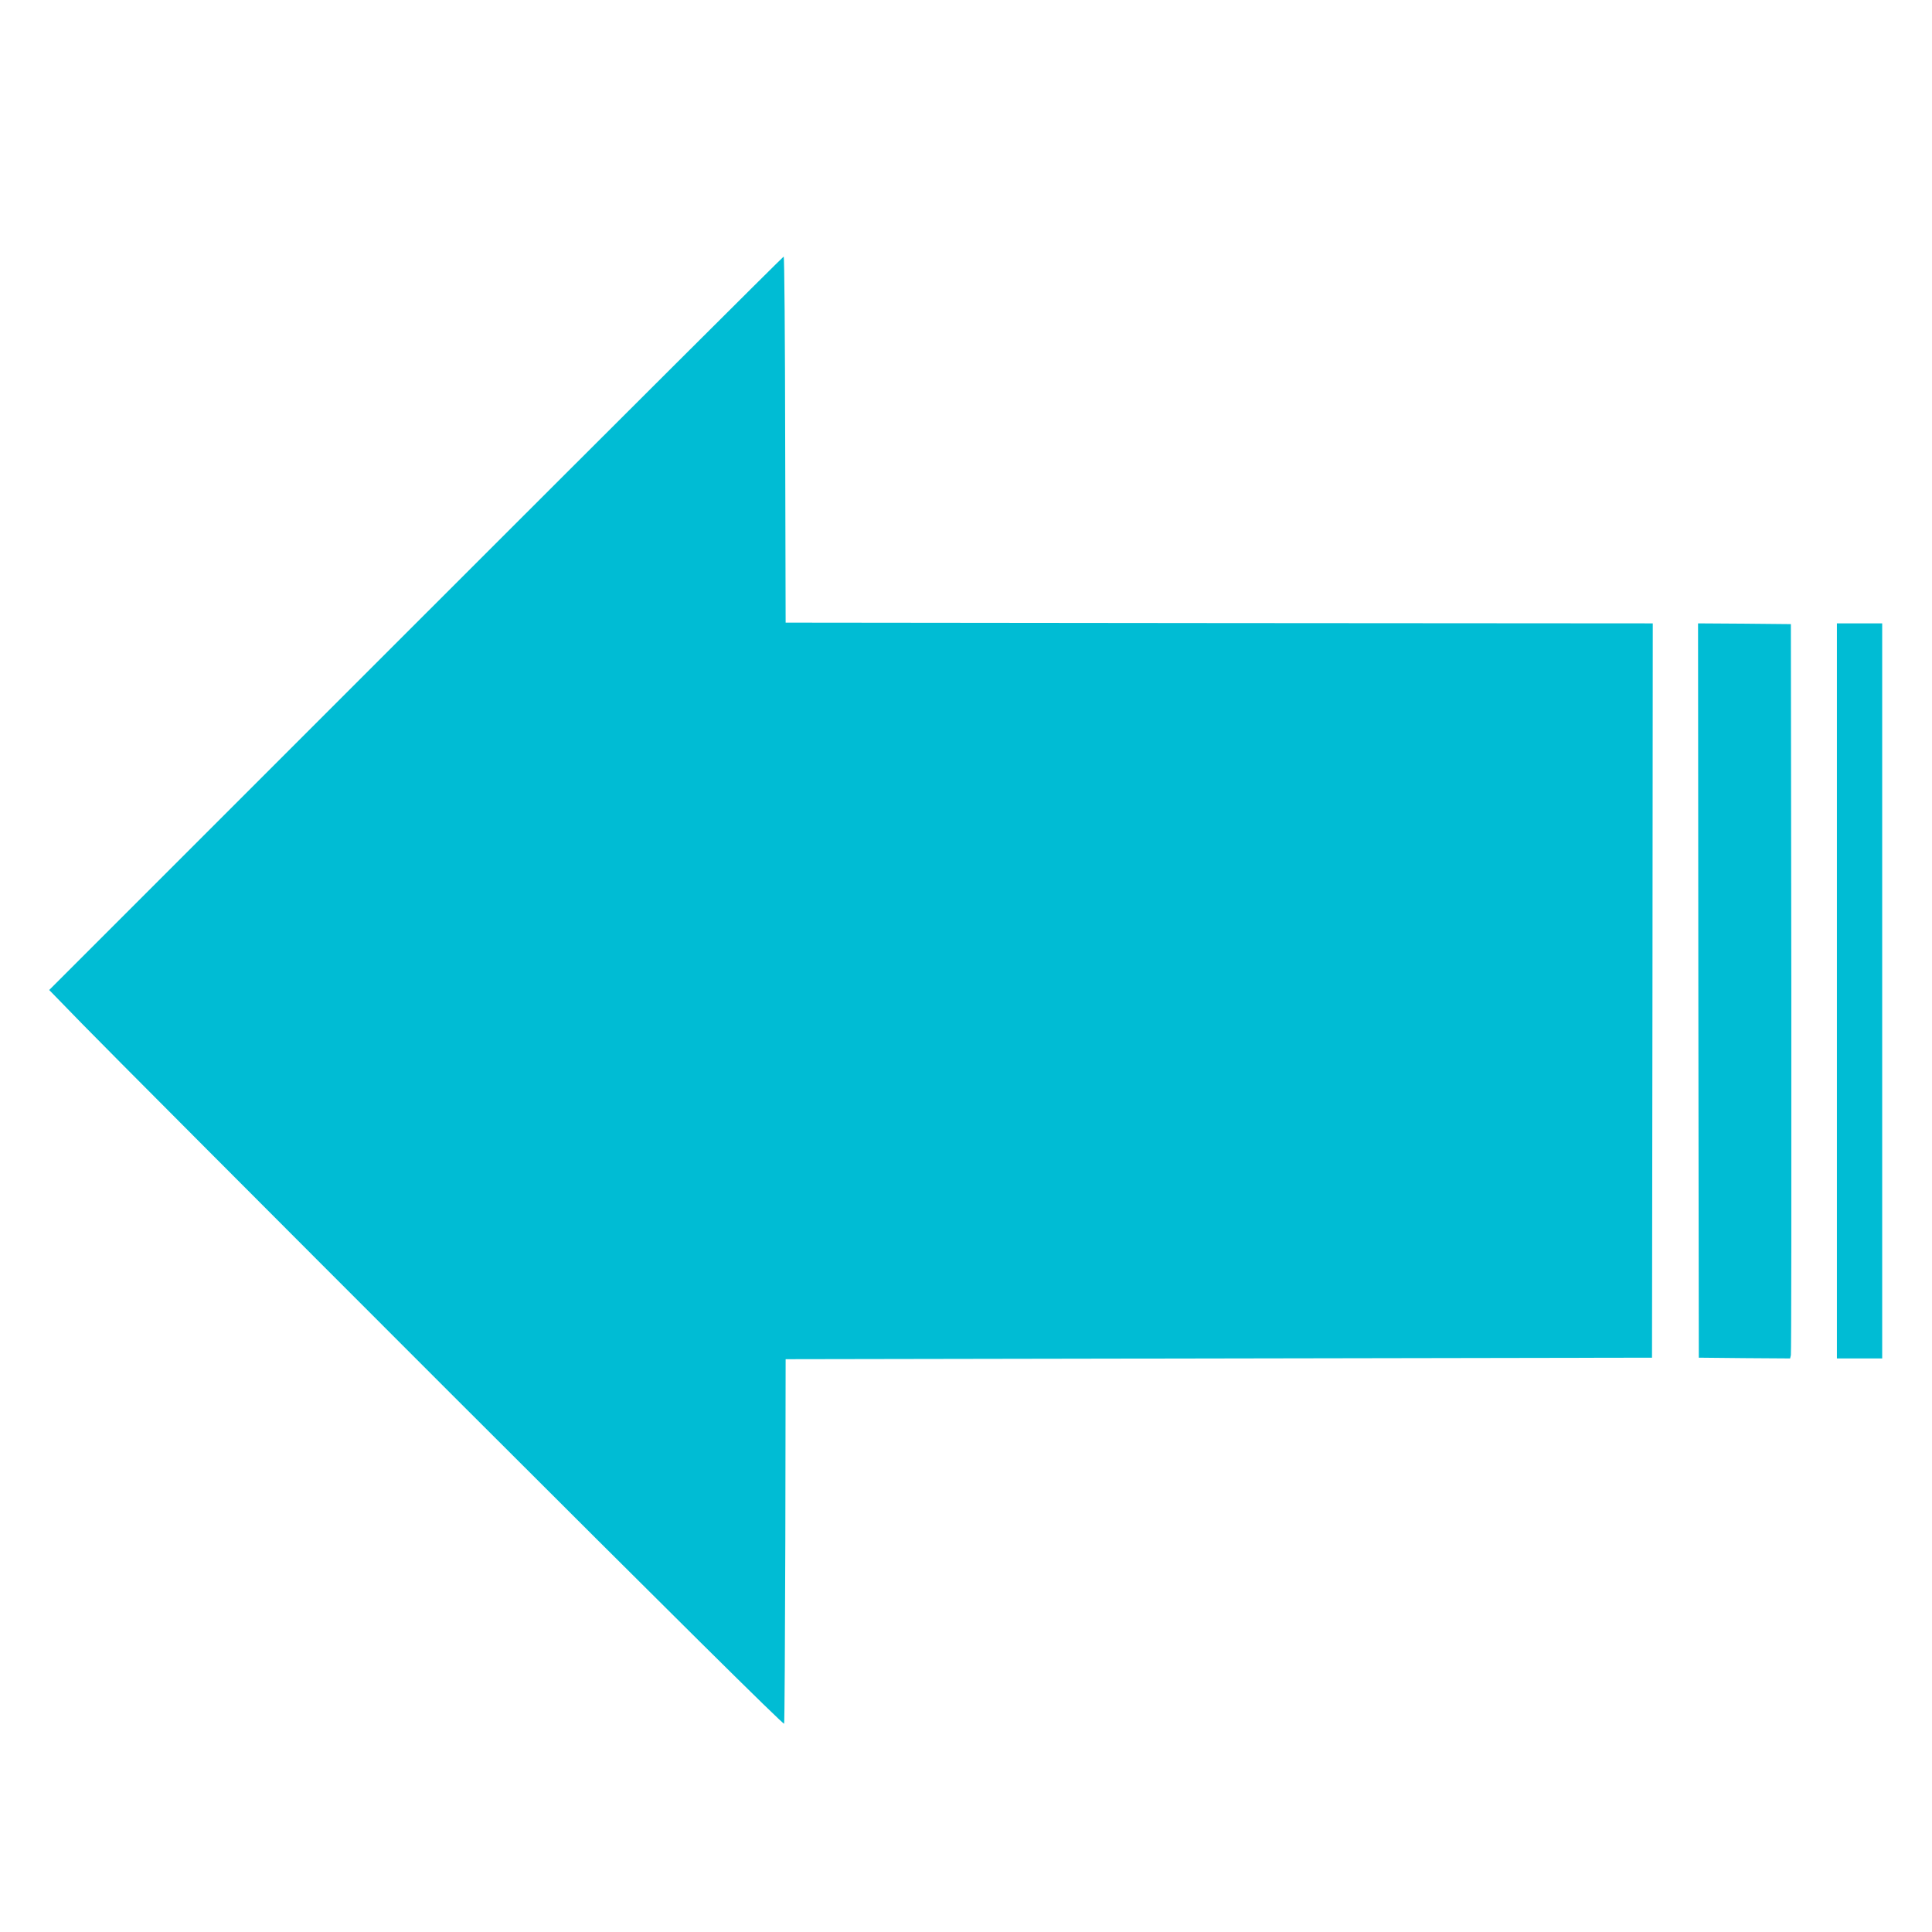
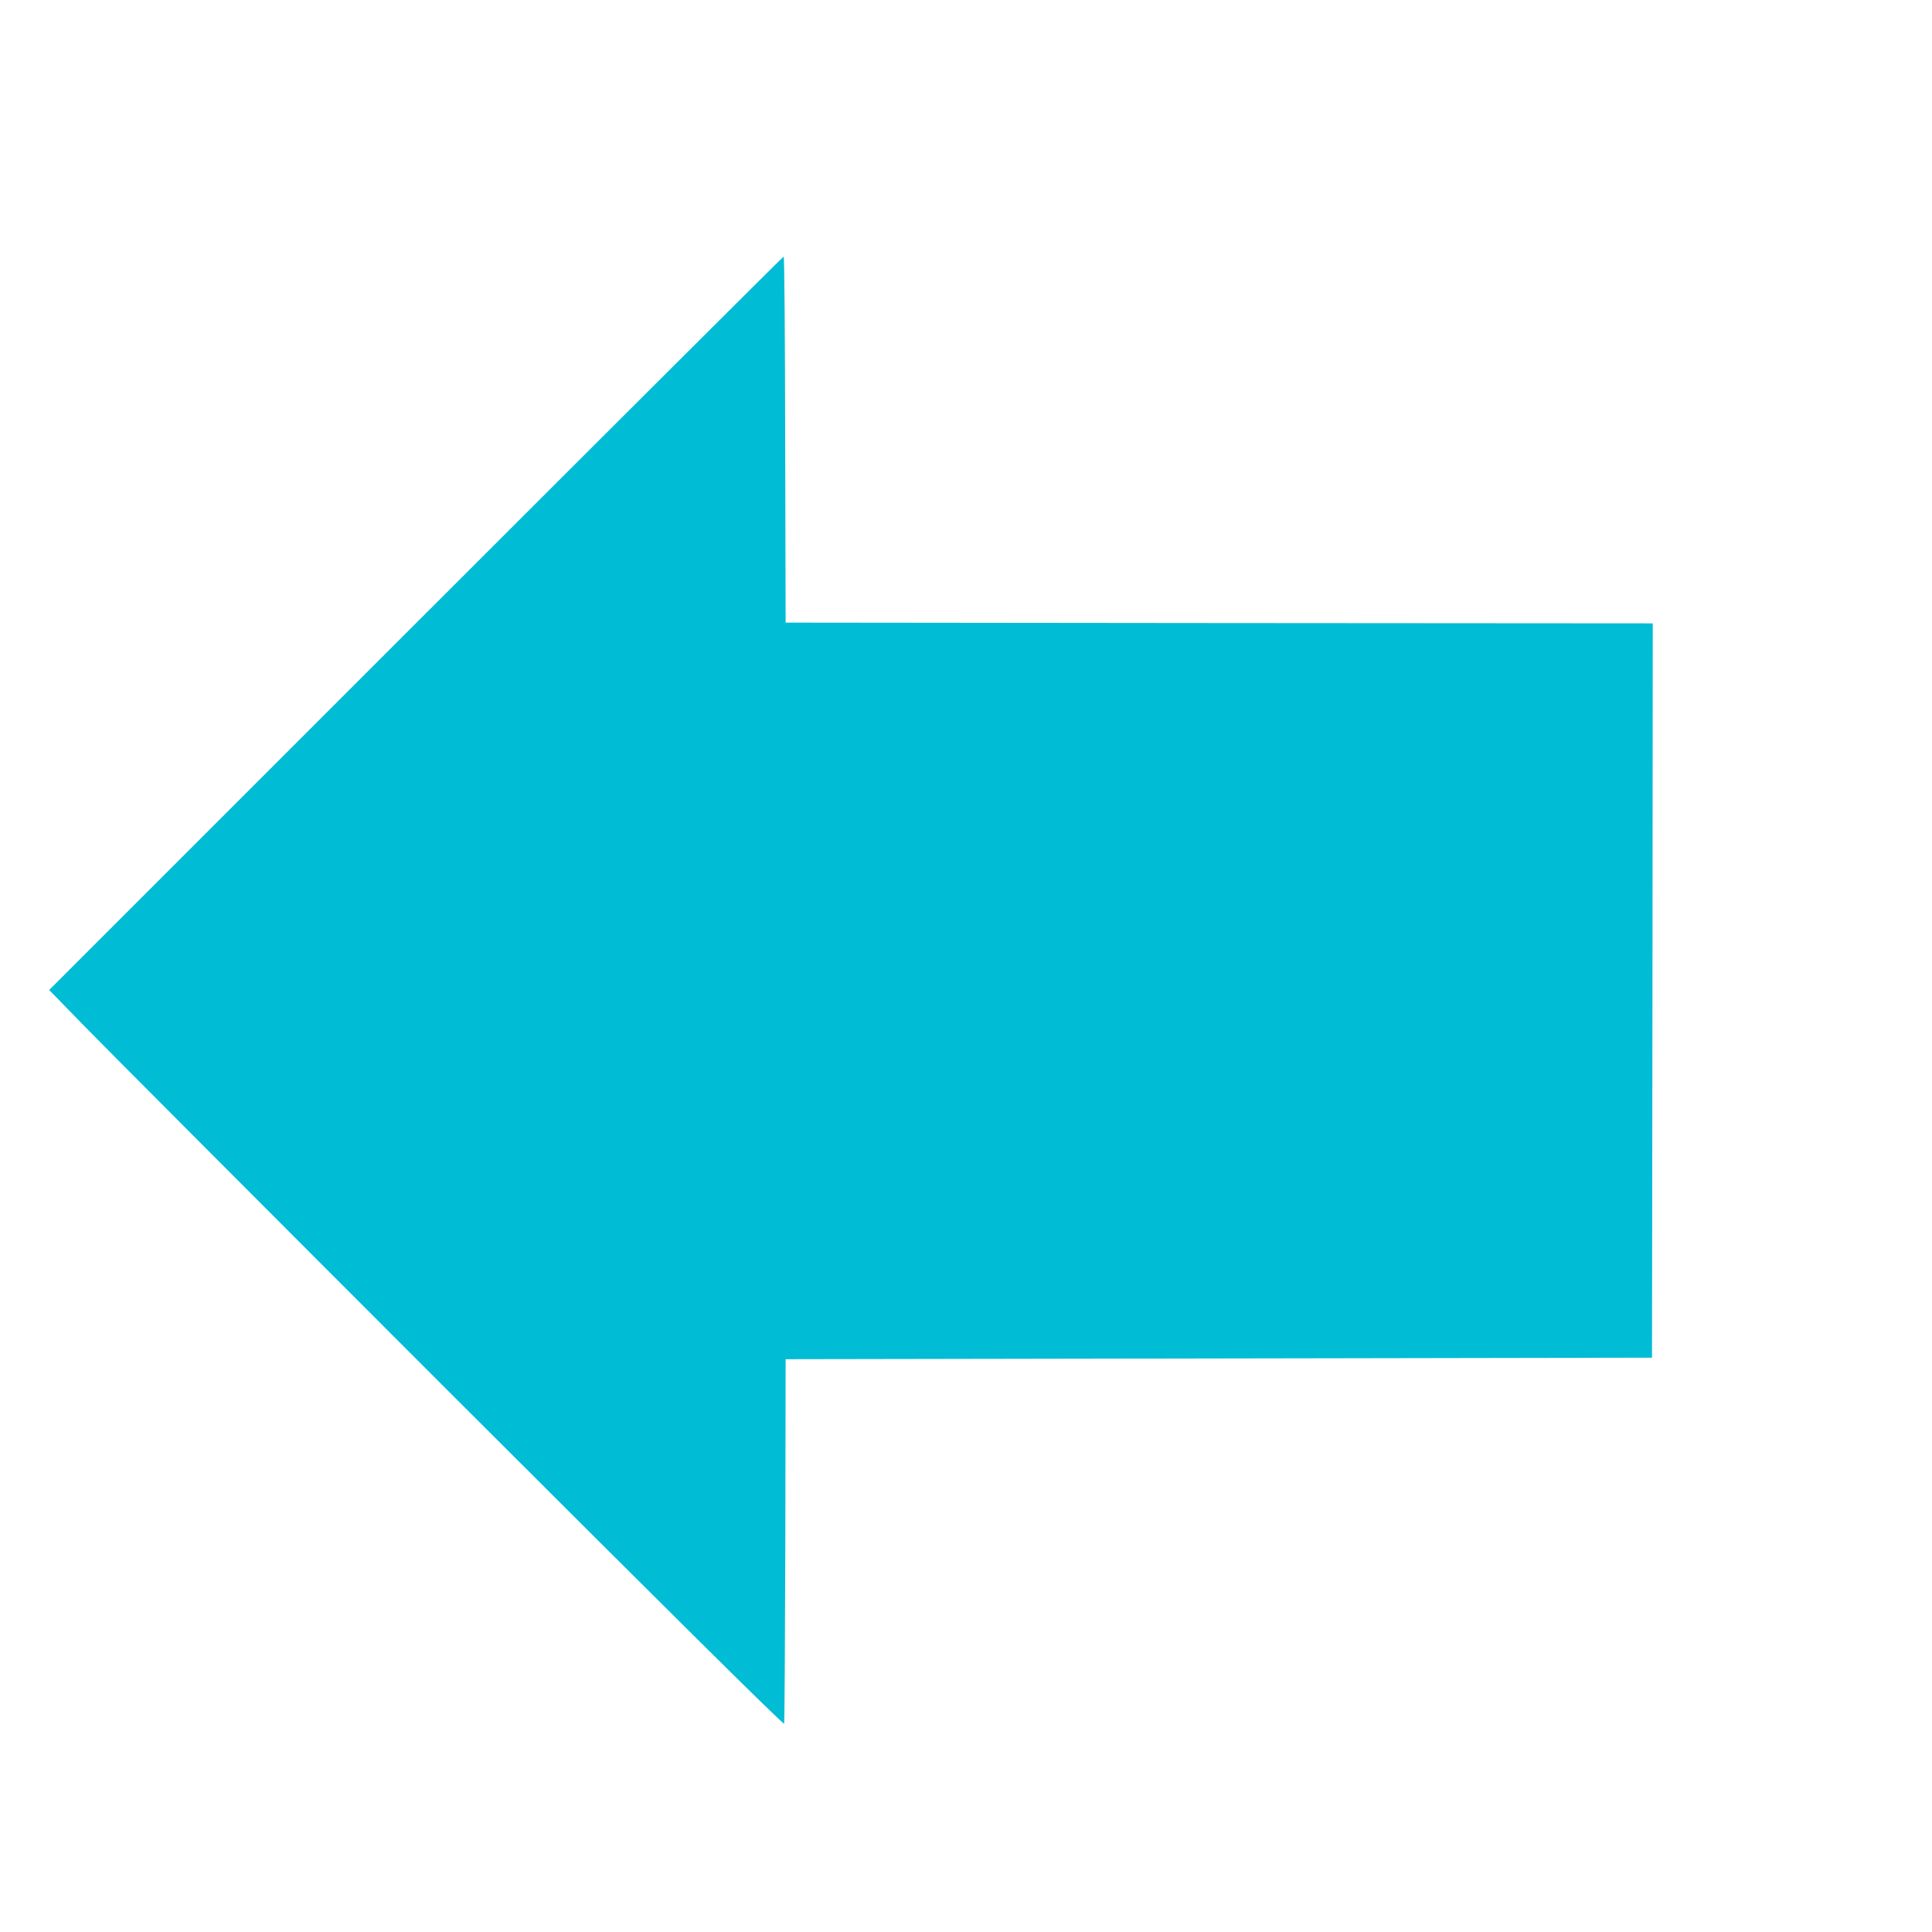
<svg xmlns="http://www.w3.org/2000/svg" version="1.0" width="1280pt" height="1280pt" viewBox="0 0 1280 1280" preserveAspectRatio="xMidYMid meet">
  <g transform="translate(0,1280) scale(0.1,-0.1)" fill="#00bcd4" stroke="none">
    <path d="M2756 8671 l-2430 -2430 222 -228 c121 -125 1215 -1222 2431 -2438 1478 -1477 2212 -2204 2216 -2195 3 8 6 555 8 1215 l2 1200 2870 5 2870 5 3 2432 2 2433 -2872 2 -2873 3 -3 1213 c-1 666 -5 1212 -10 1212 -4 0 -1100 -1093 -2436 -2429z" />
-     <path d="M11252 6238 l3 -2433 302 -3 303 -2 5 22 c3 13 4 1108 3 2433 l-3 2410 -308 3 -307 2 2 -2432z" />
-     <path d="M12170 6235 l0 -2435 150 0 150 0 0 2435 0 2435 -150 0 -150 0 0 -2435z" />
  </g>
</svg>